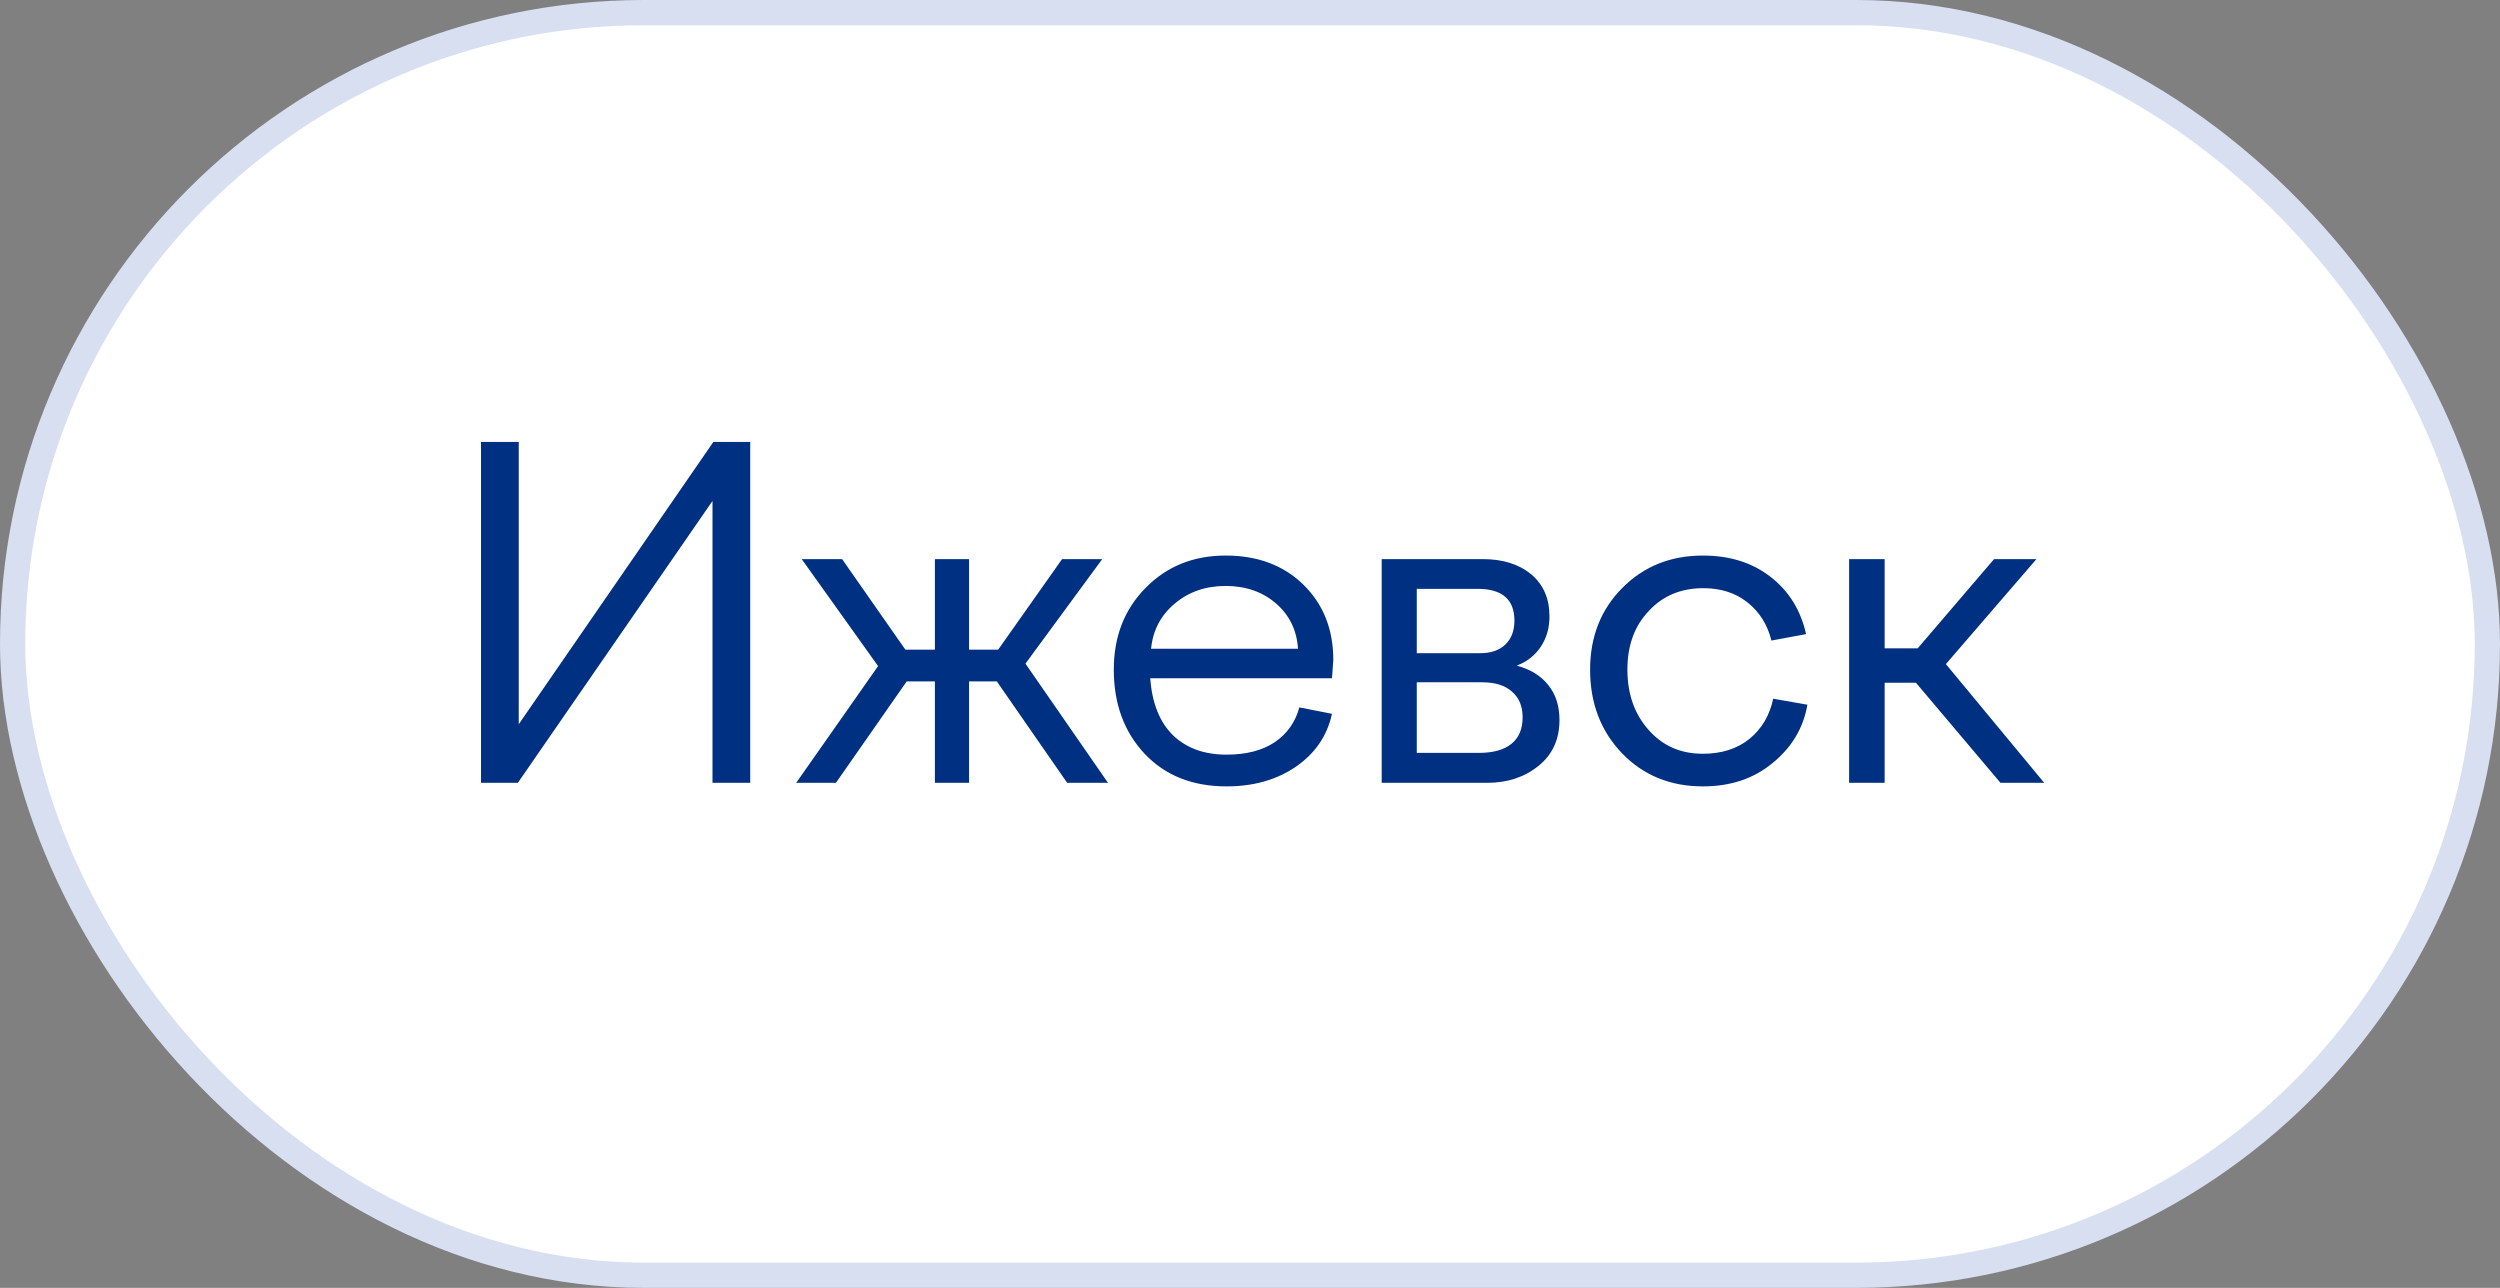
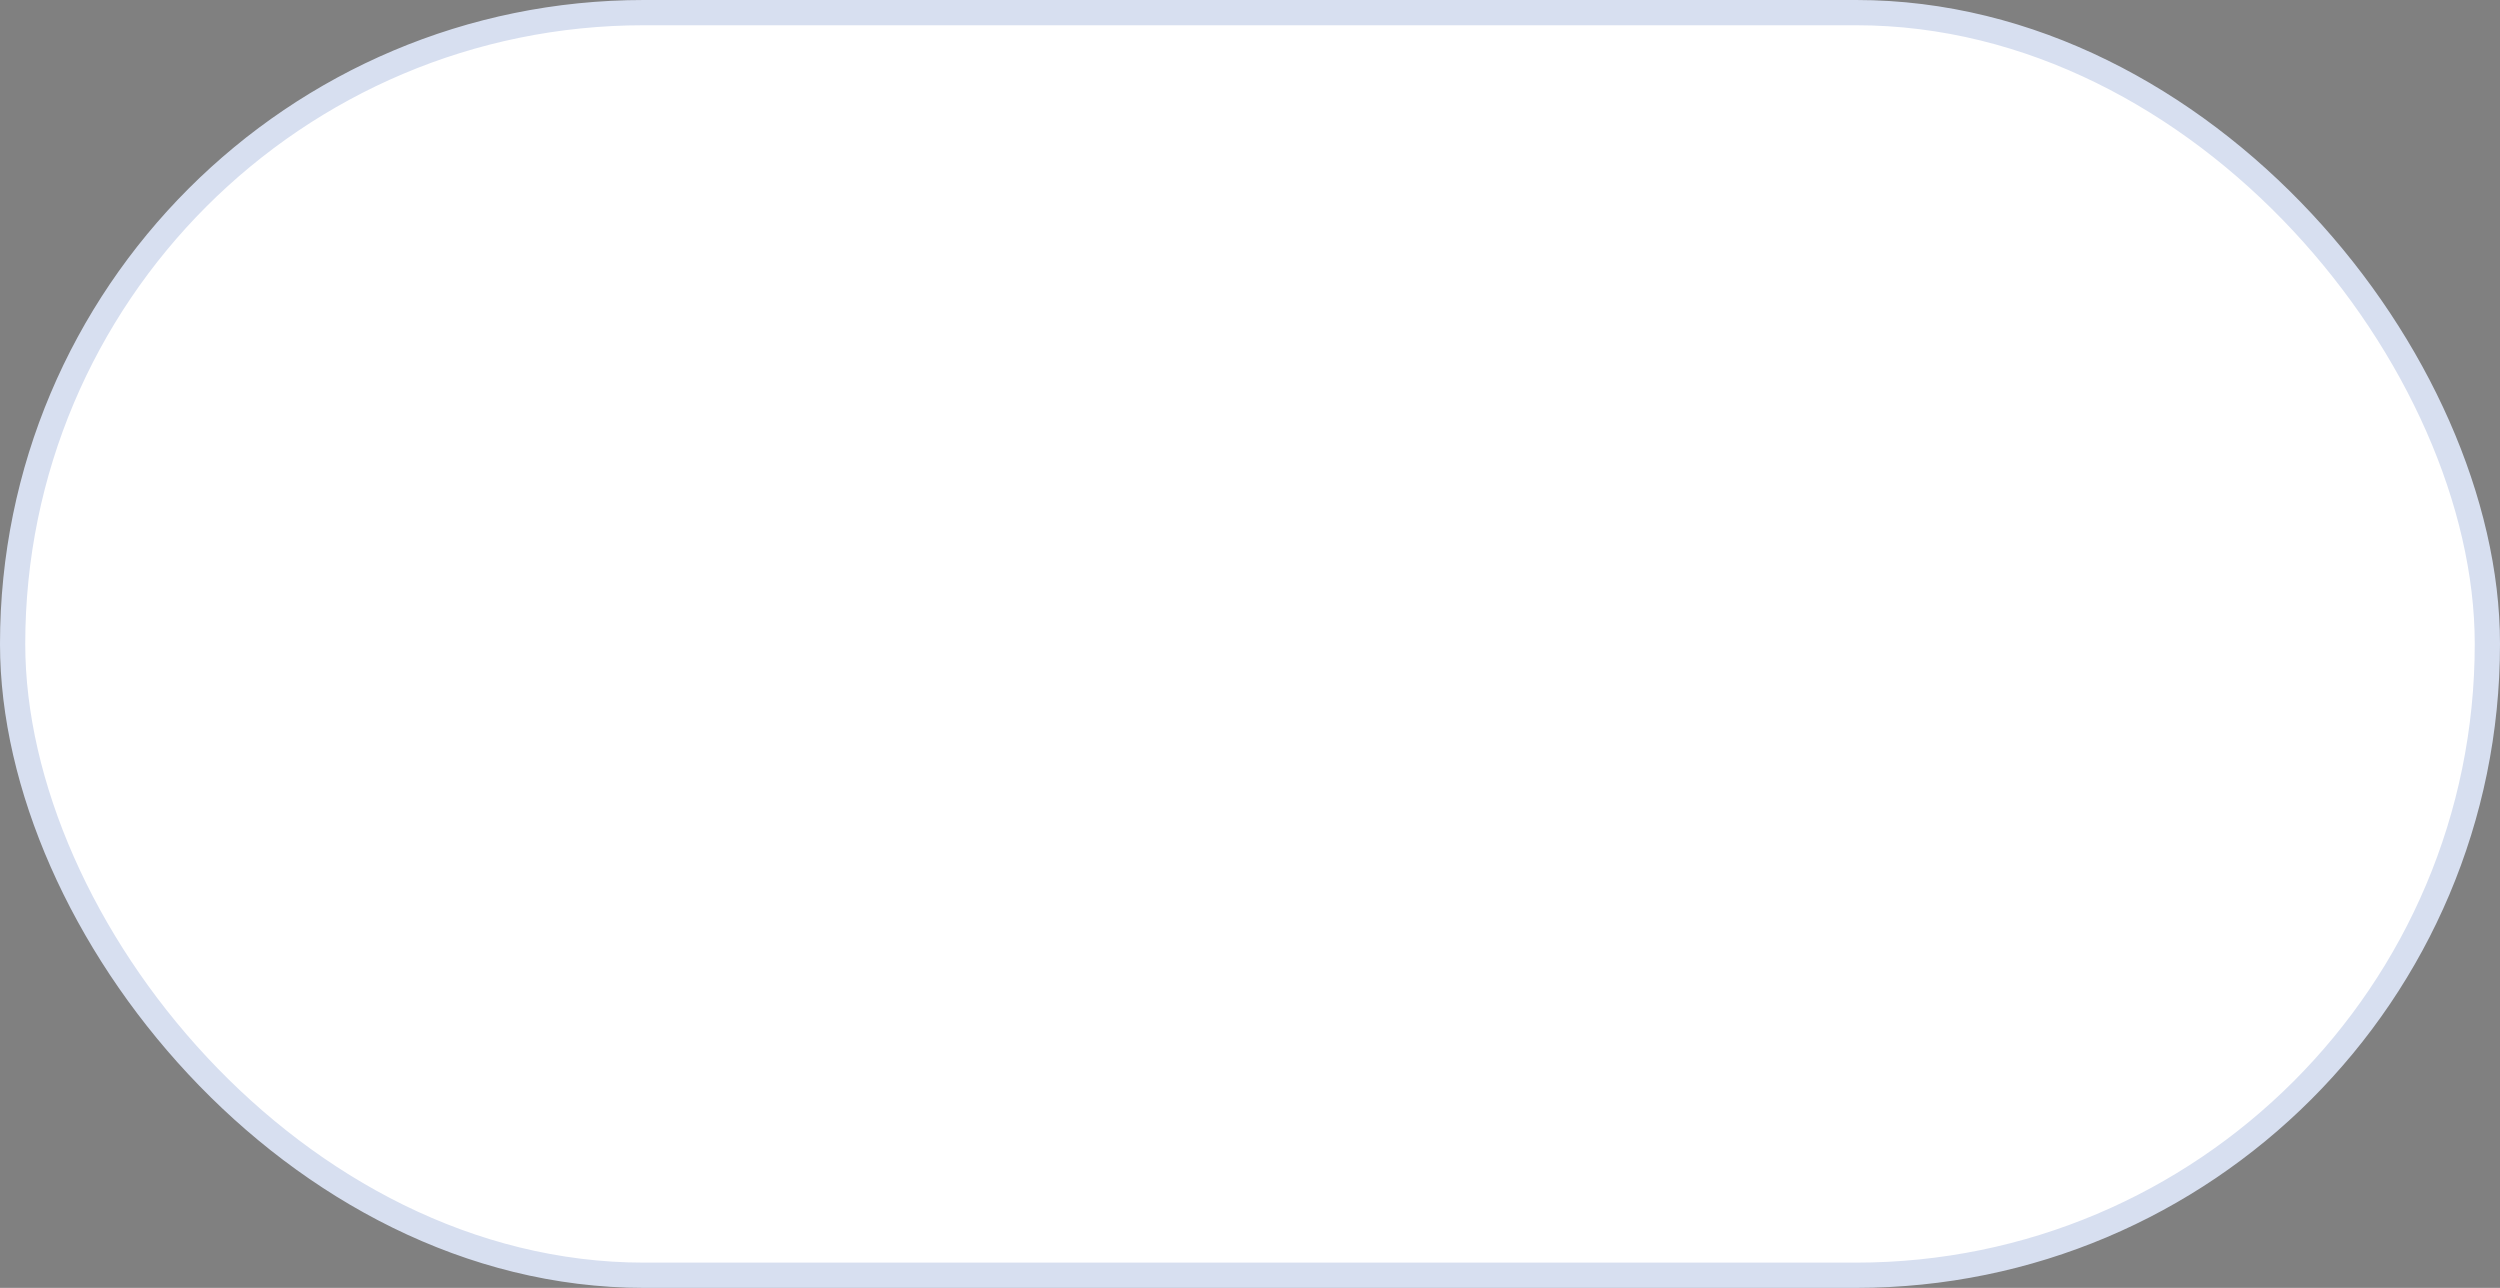
<svg xmlns="http://www.w3.org/2000/svg" width="99" height="51" viewBox="0 0 99 51" fill="none">
  <rect x="0" y="0" width="99" height="51" fill="#808080" stroke="none" />
  <rect x="0.5" y="0.5" width="98" height="50" rx="25" fill="white" />
  <rect x="0.5" y="0.5" width="98" height="50" rx="25" stroke="#D7DFF0" />
-   <path d="M20.507 31H19.048V17.5H20.542V28.68L28.25 17.5H29.709V31H28.215V19.838L20.507 31ZM31.748 22.141H33.348L35.853 25.727H37.022V22.141H38.375V25.727H39.527L42.058 22.141H43.649L40.608 26.28L43.877 31H42.26L39.474 26.983H38.375V31H37.022V26.983H35.906L33.102 31H31.529L34.772 26.377L31.748 22.141ZM44.106 26.518C44.106 25.211 44.525 24.133 45.363 23.283C46.201 22.428 47.258 22 48.536 22C49.801 22 50.827 22.384 51.612 23.151C52.403 23.925 52.799 24.921 52.799 26.14C52.799 26.145 52.781 26.386 52.746 26.86H45.548C45.624 27.851 45.925 28.604 46.453 29.119C46.986 29.629 47.692 29.884 48.571 29.884C49.35 29.884 49.986 29.72 50.478 29.392C50.97 29.058 51.296 28.598 51.454 28.012L52.746 28.267C52.558 29.134 52.084 29.831 51.322 30.358C50.56 30.88 49.643 31.141 48.571 31.141C47.223 31.141 46.142 30.71 45.328 29.849C44.513 28.981 44.106 27.871 44.106 26.518ZM50.531 23.898C49.998 23.436 49.333 23.204 48.536 23.204C47.739 23.204 47.065 23.439 46.514 23.907C45.964 24.37 45.653 24.965 45.583 25.691H51.401C51.354 24.959 51.064 24.361 50.531 23.898ZM58.89 31H54.715V22.141H58.714C59.517 22.141 60.158 22.343 60.639 22.747C61.119 23.151 61.359 23.705 61.359 24.408C61.359 24.871 61.242 25.275 61.008 25.621C60.779 25.961 60.463 26.207 60.059 26.359C60.598 26.5 61.014 26.755 61.307 27.124C61.605 27.487 61.755 27.95 61.755 28.513C61.755 29.28 61.477 29.887 60.92 30.332C60.369 30.777 59.693 31 58.89 31ZM58.512 23.318H56.104V25.867H58.6C59.039 25.867 59.376 25.753 59.61 25.524C59.851 25.296 59.971 24.98 59.971 24.575C59.971 23.737 59.484 23.318 58.512 23.318ZM56.104 29.814H58.565C59.133 29.814 59.564 29.693 59.856 29.453C60.15 29.213 60.296 28.864 60.296 28.407C60.296 27.968 60.155 27.628 59.874 27.388C59.599 27.142 59.206 27.019 58.696 27.019H56.104V29.814ZM65.306 24.18C64.732 24.771 64.445 25.551 64.445 26.518C64.445 27.484 64.726 28.281 65.288 28.908C65.839 29.535 66.554 29.849 67.433 29.849C68.177 29.849 68.792 29.652 69.279 29.26C69.765 28.861 70.079 28.331 70.219 27.669L71.573 27.906C71.415 28.826 70.957 29.594 70.202 30.209C69.457 30.83 68.535 31.141 67.433 31.141C66.144 31.141 65.078 30.704 64.234 29.831C63.39 28.952 62.968 27.848 62.968 26.518C62.968 25.217 63.393 24.139 64.243 23.283C65.092 22.428 66.156 22 67.433 22C68.499 22 69.393 22.281 70.114 22.844C70.84 23.406 71.309 24.162 71.52 25.111L70.149 25.366C69.991 24.733 69.674 24.23 69.2 23.855C68.731 23.48 68.148 23.292 67.451 23.292C66.572 23.292 65.857 23.588 65.306 24.18ZM73.225 31V22.141H74.632V25.674H75.941L78.965 22.141H80.643L77.057 26.298L80.951 31H79.219L75.871 27.036H74.632V31H73.225Z" fill="#003082" />
</svg>